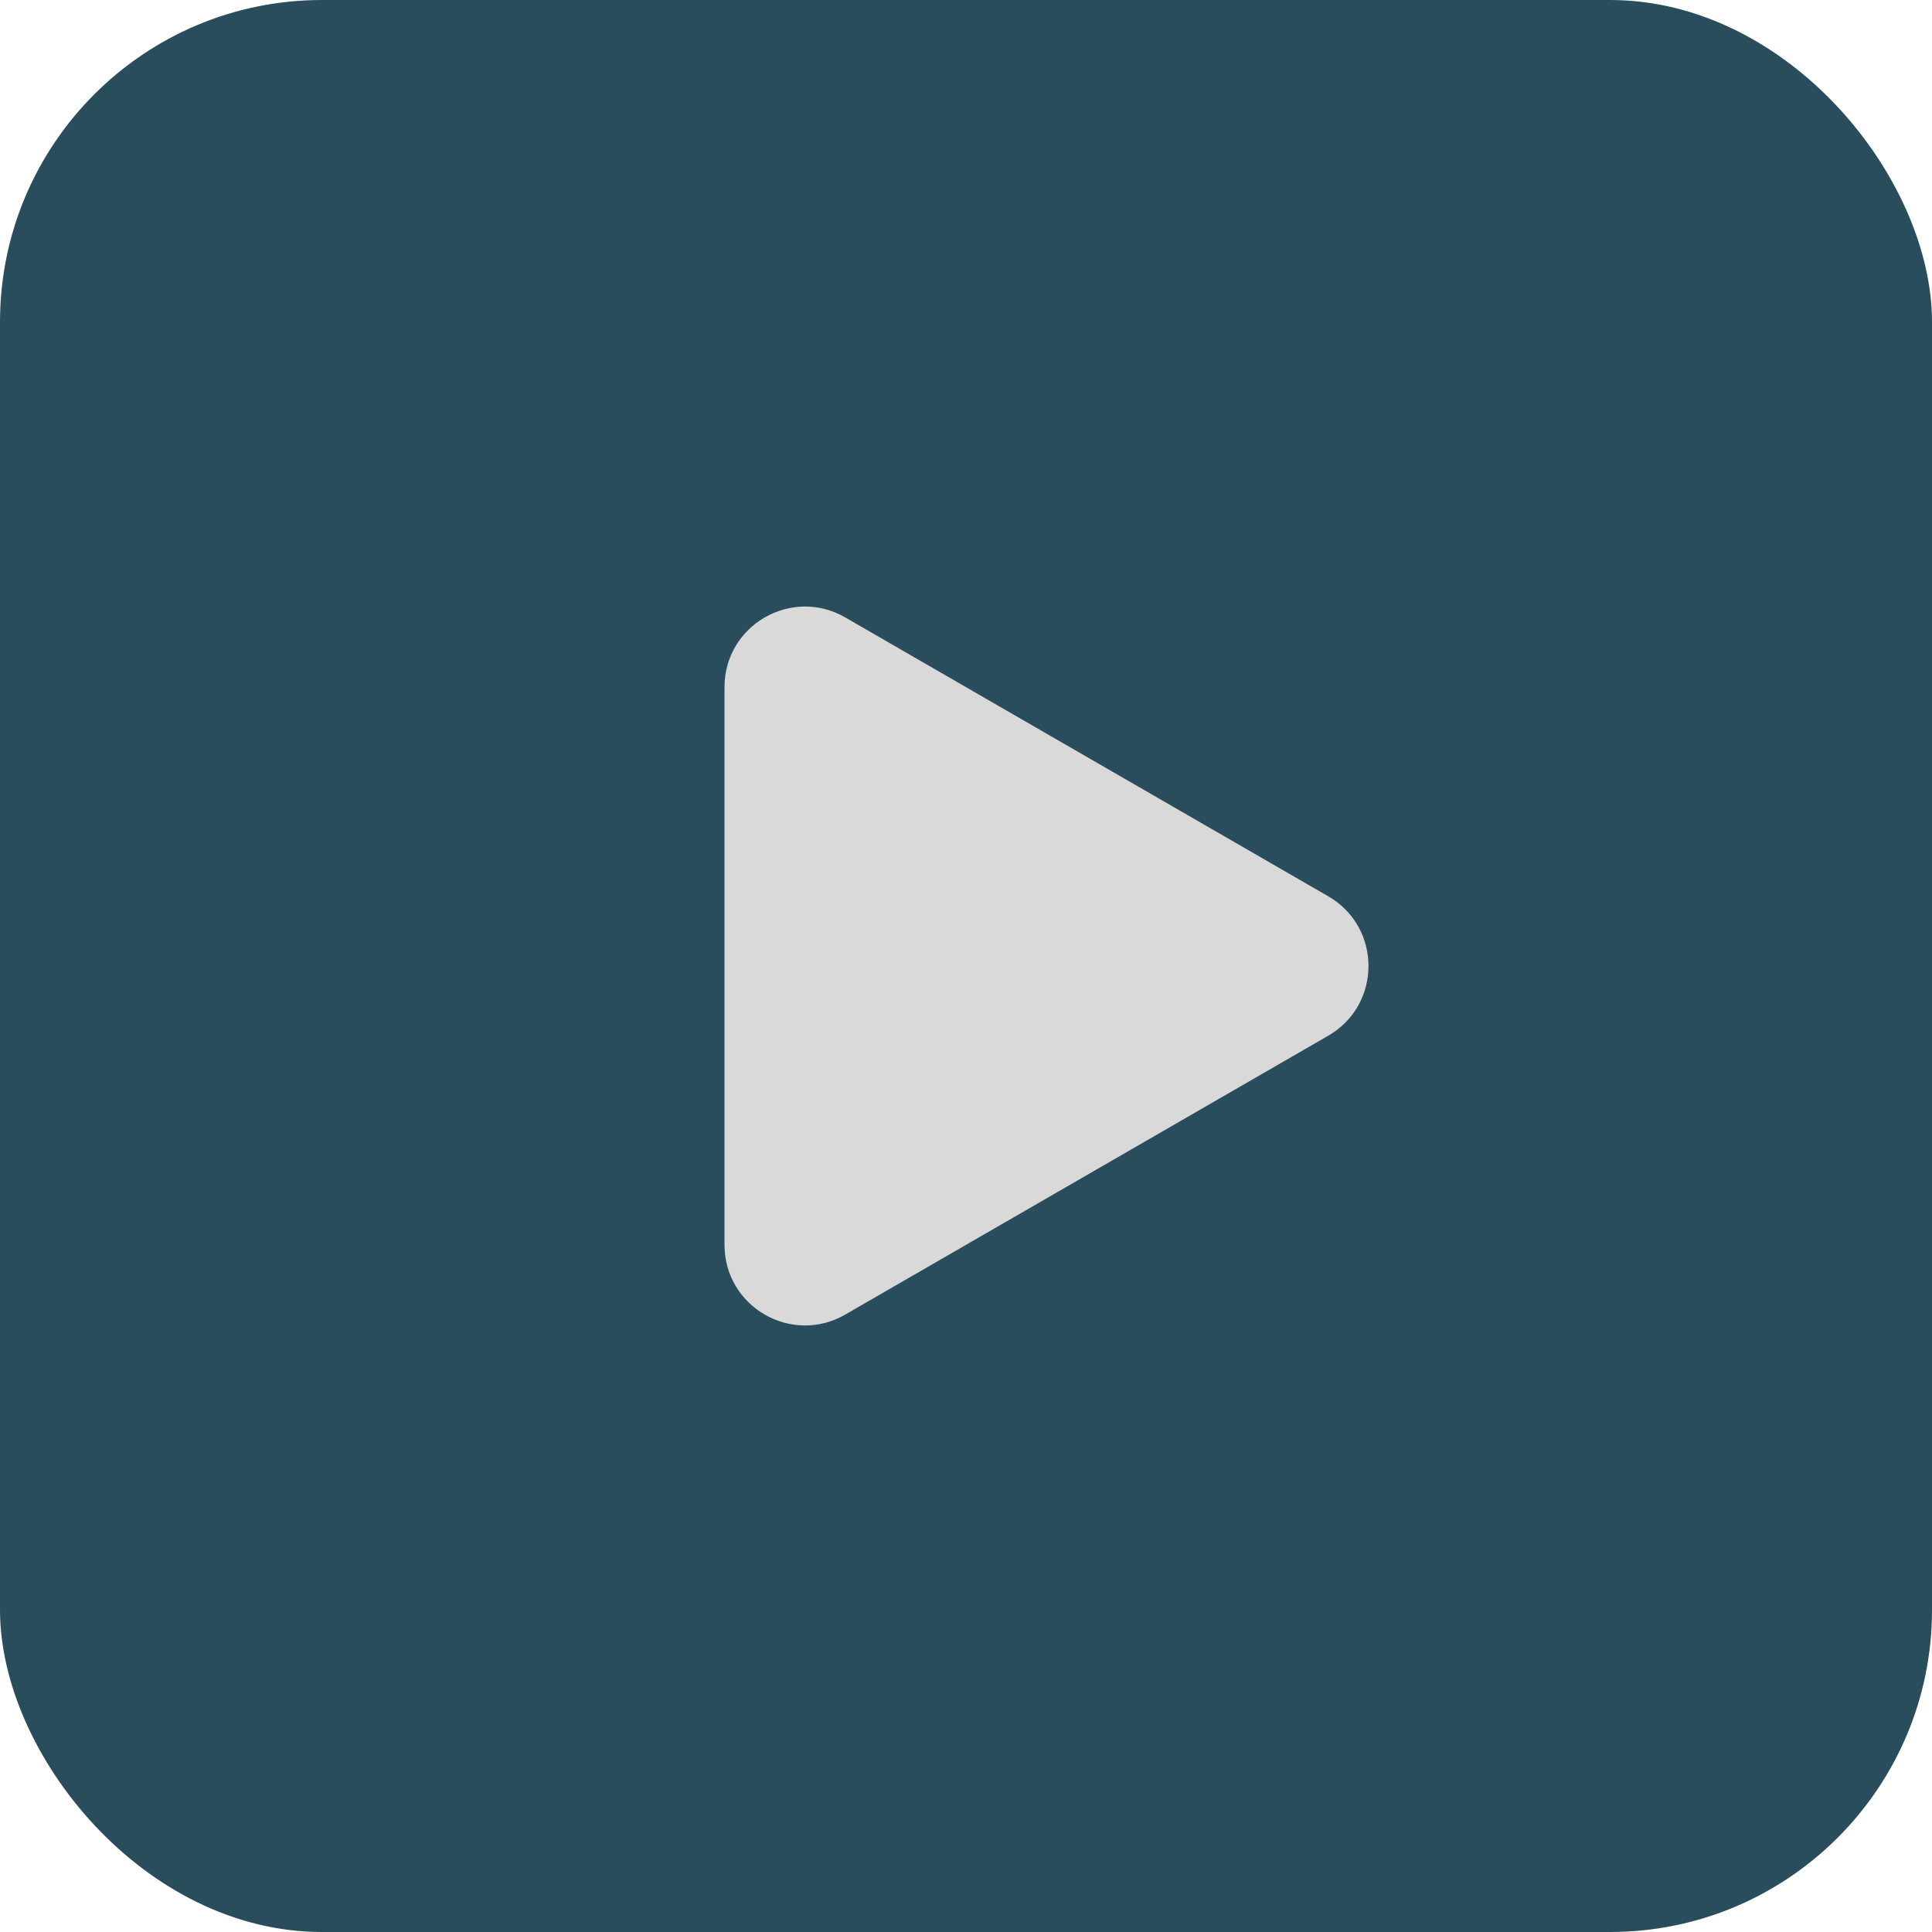
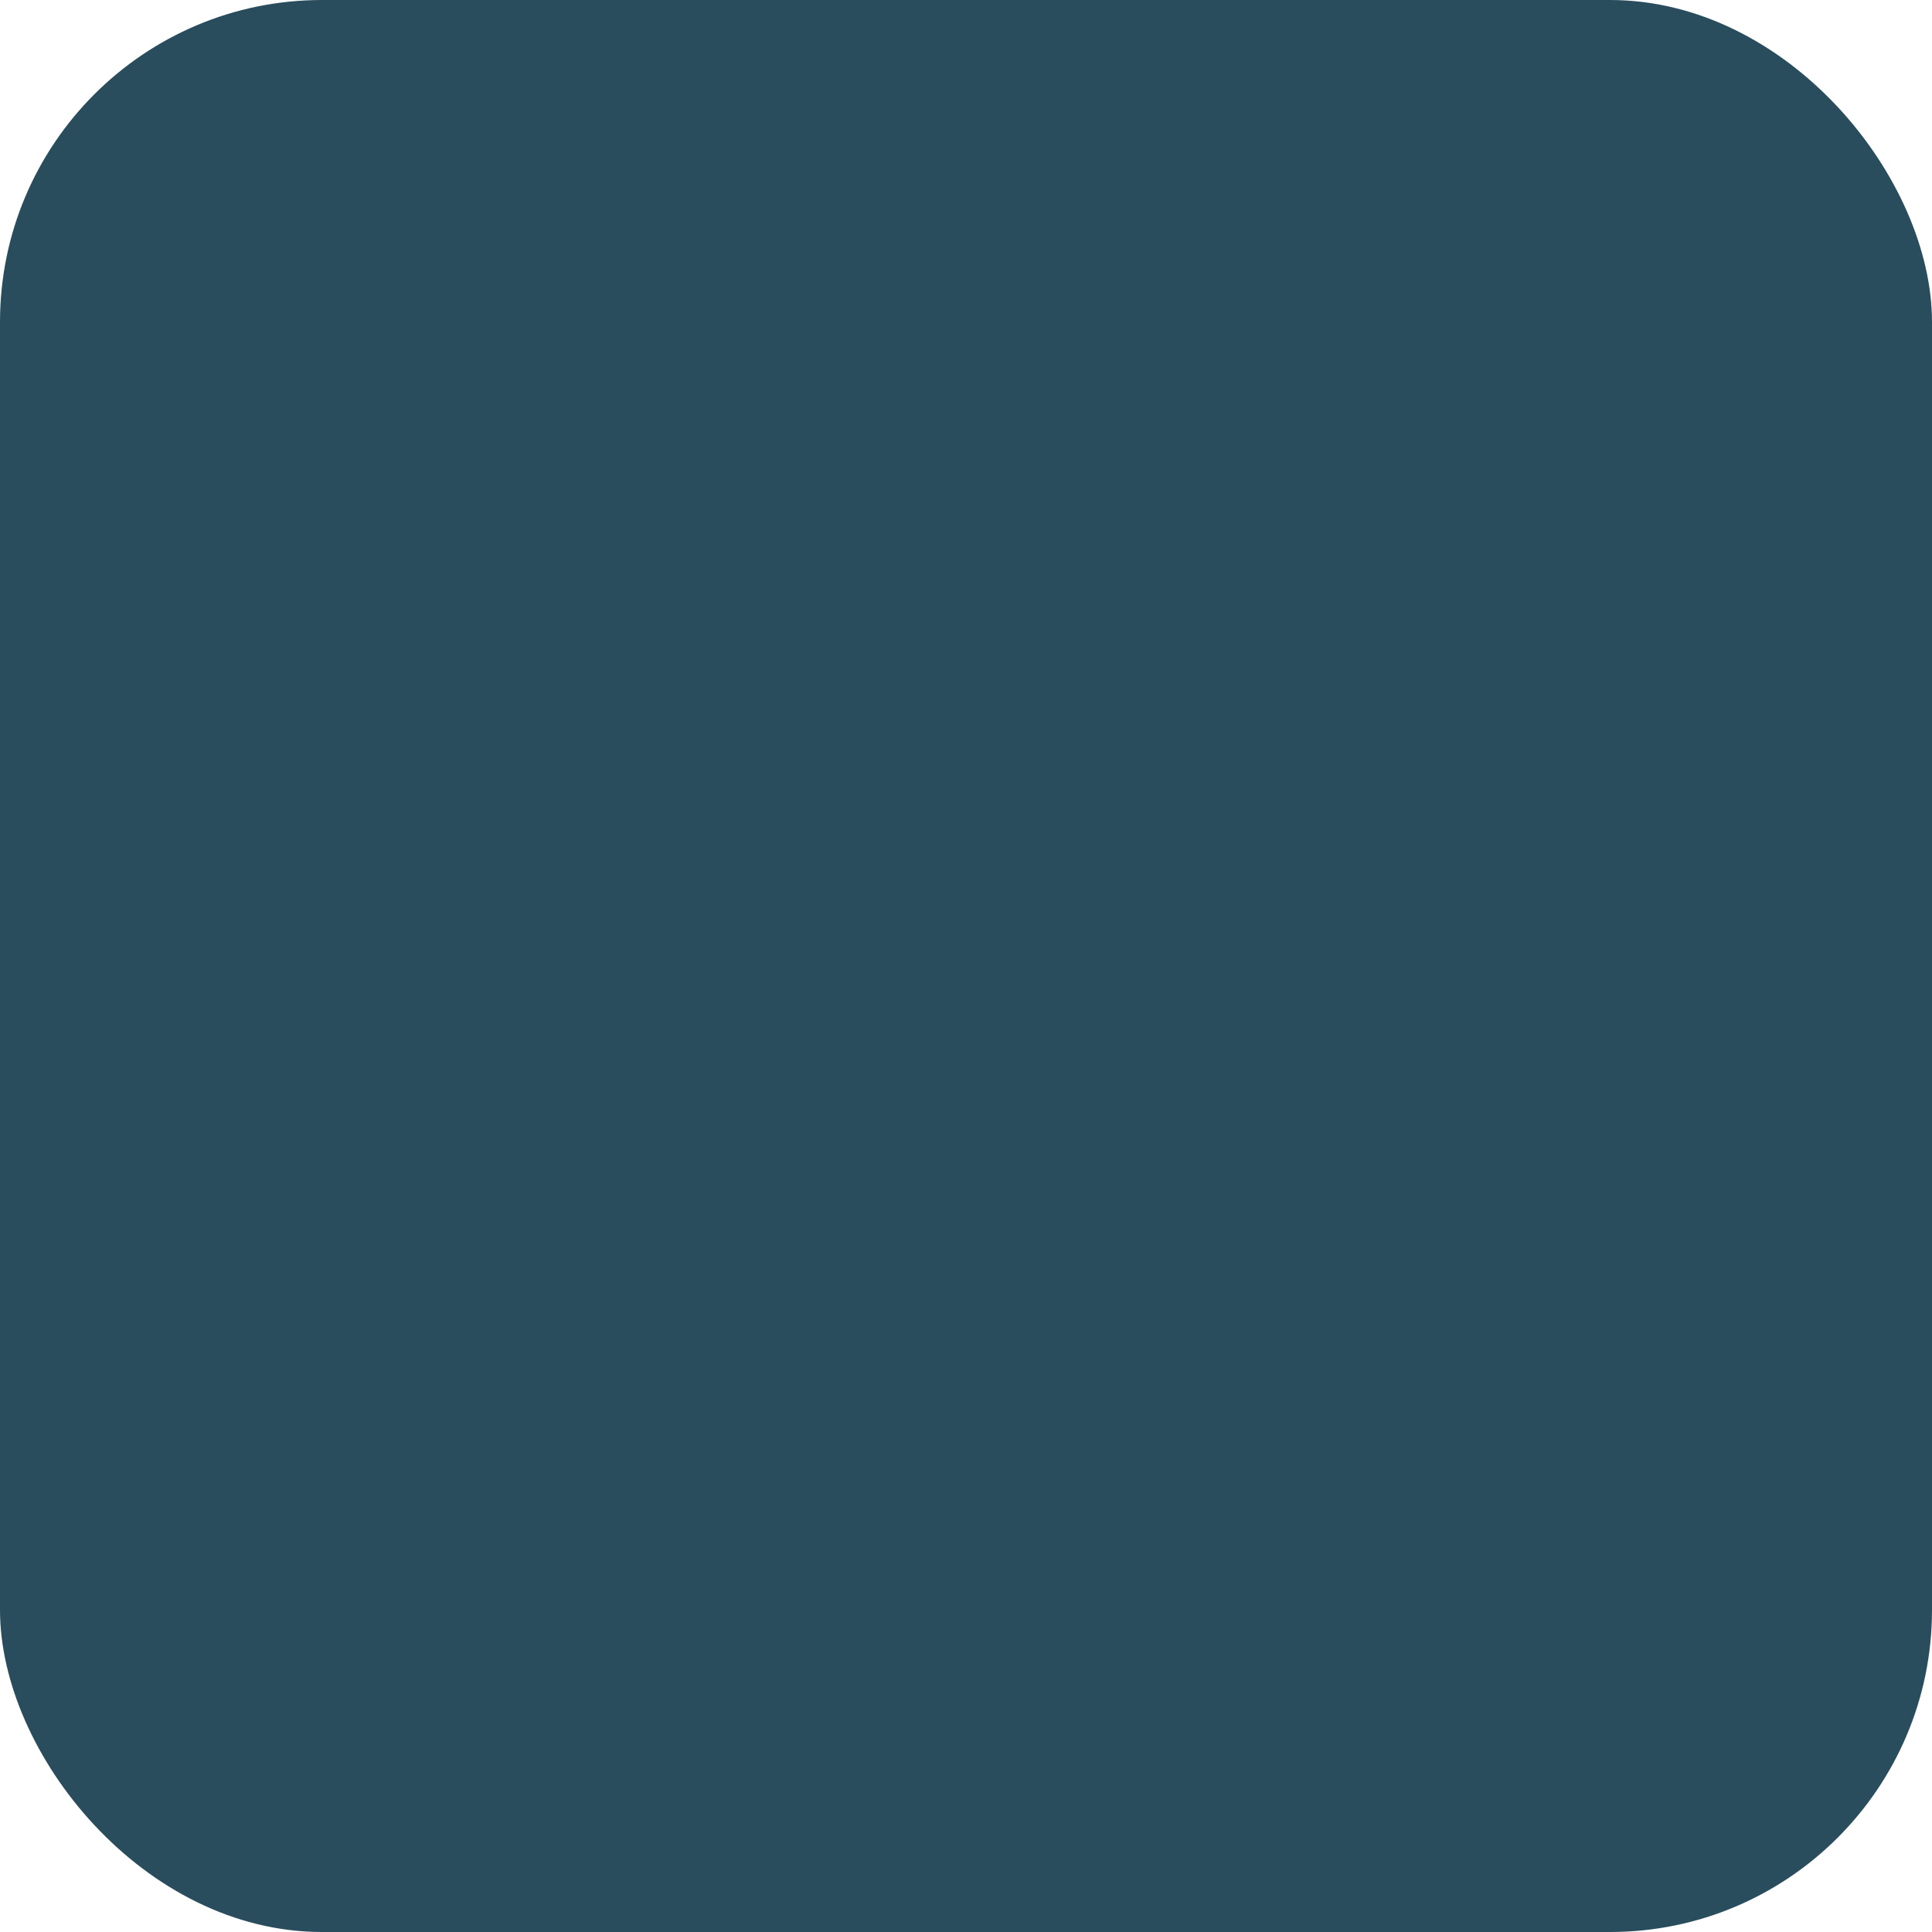
<svg xmlns="http://www.w3.org/2000/svg" fill="none" height="100%" overflow="visible" preserveAspectRatio="none" style="display: block;" viewBox="0 0 48 48" width="100%">
  <g id="Arrow Right Background">
    <rect fill="#294D5D" height="48" rx="8" width="48" />
-     <path d="M33 22.268C34.333 23.038 34.333 24.962 33 25.732L21 32.66C19.667 33.43 18 32.468 18 30.928V17.072C18 15.532 19.667 14.57 21 15.34L33 22.268Z" fill="#D9D9D9" id="Polygon 1" />
  </g>
</svg>